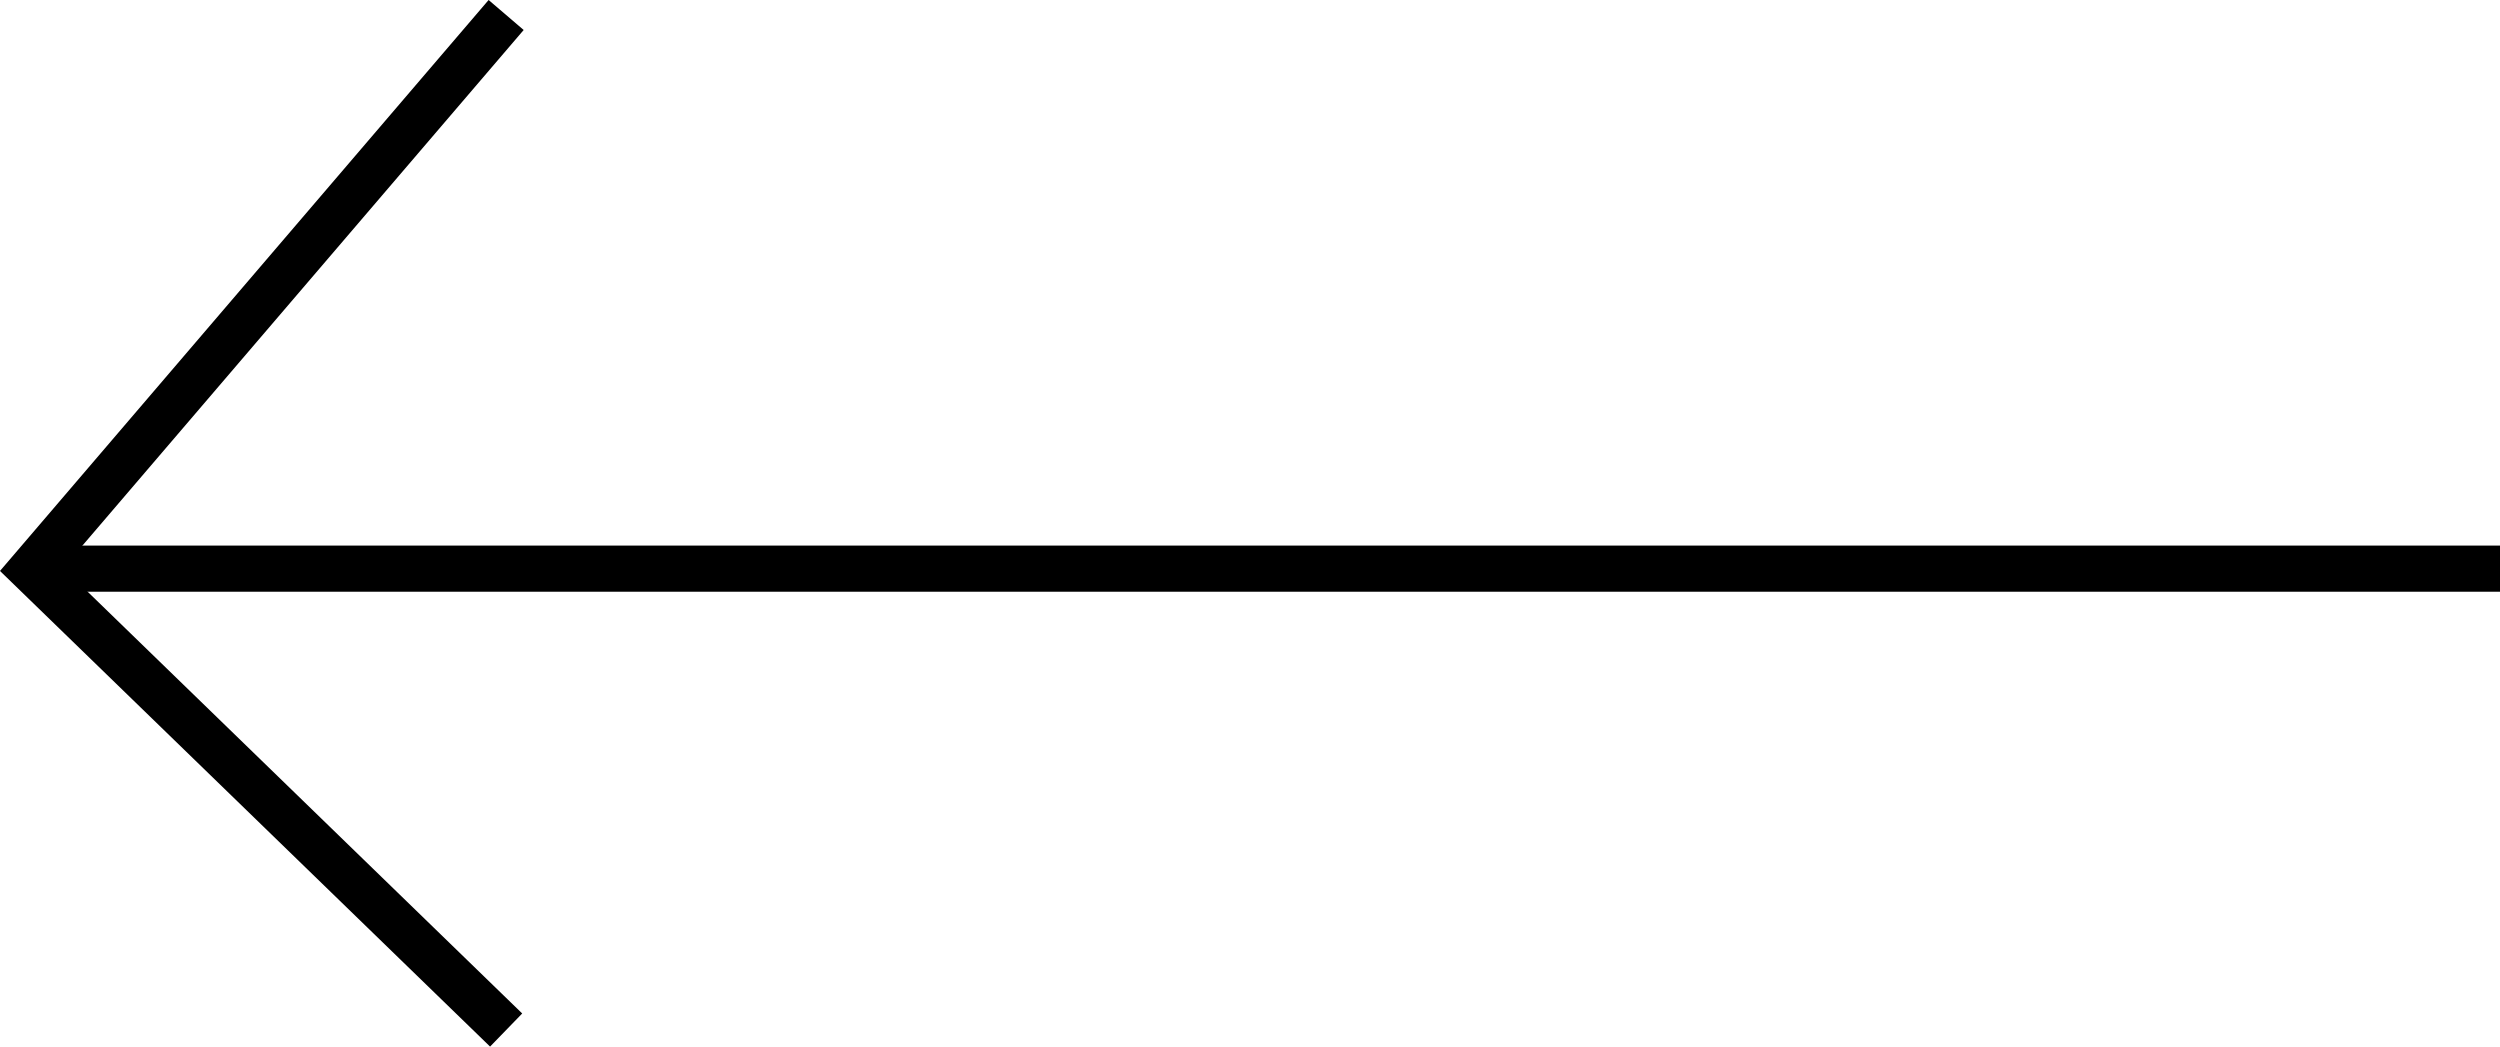
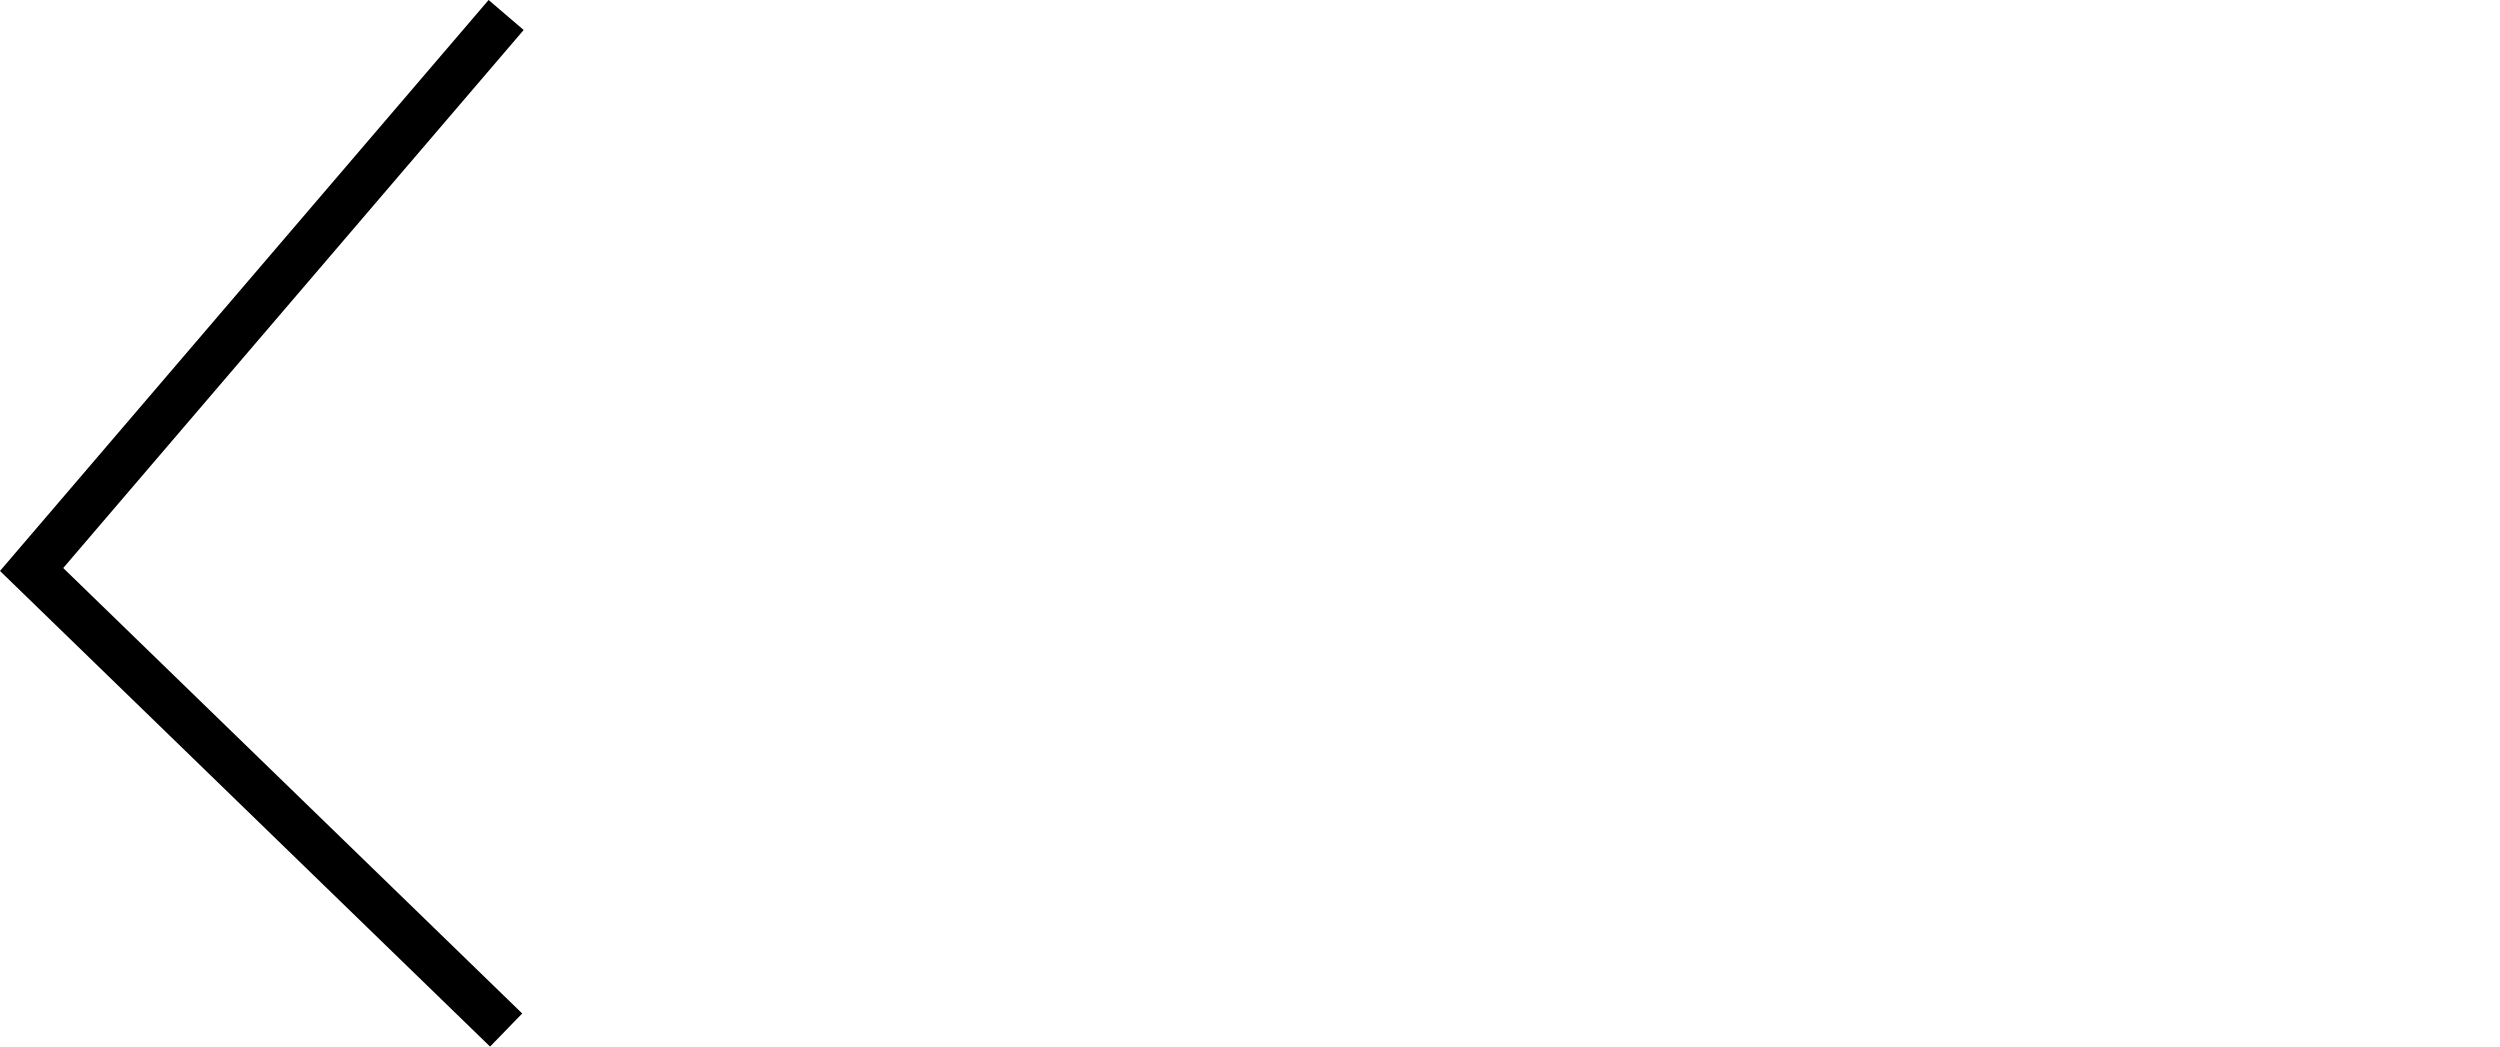
<svg xmlns="http://www.w3.org/2000/svg" width="54.185" height="22.684" viewBox="0 0 54.185 22.684">
  <g id="Group_3227" data-name="Group 3227" transform="translate(0.685 0.325)">
-     <line id="Line_475" data-name="Line 475" x1="53.5" transform="translate(0 12)" fill="none" stroke="#000" stroke-width="1" />
    <path id="Path_1009" data-name="Path 1009" d="M10.285,0,0,12.018,10.285,22" fill="none" stroke="#000" stroke-width="1" />
  </g>
</svg>